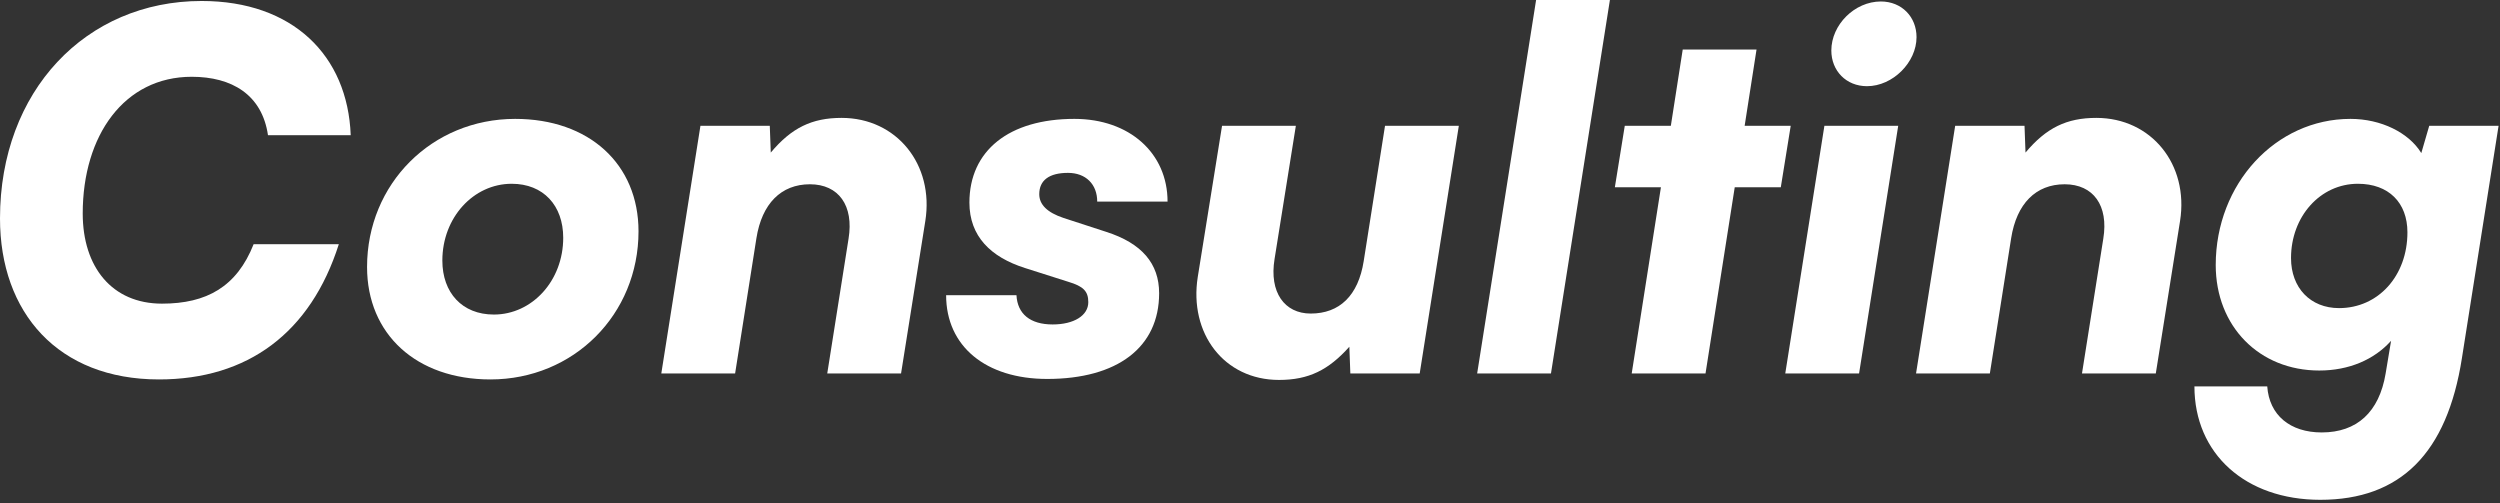
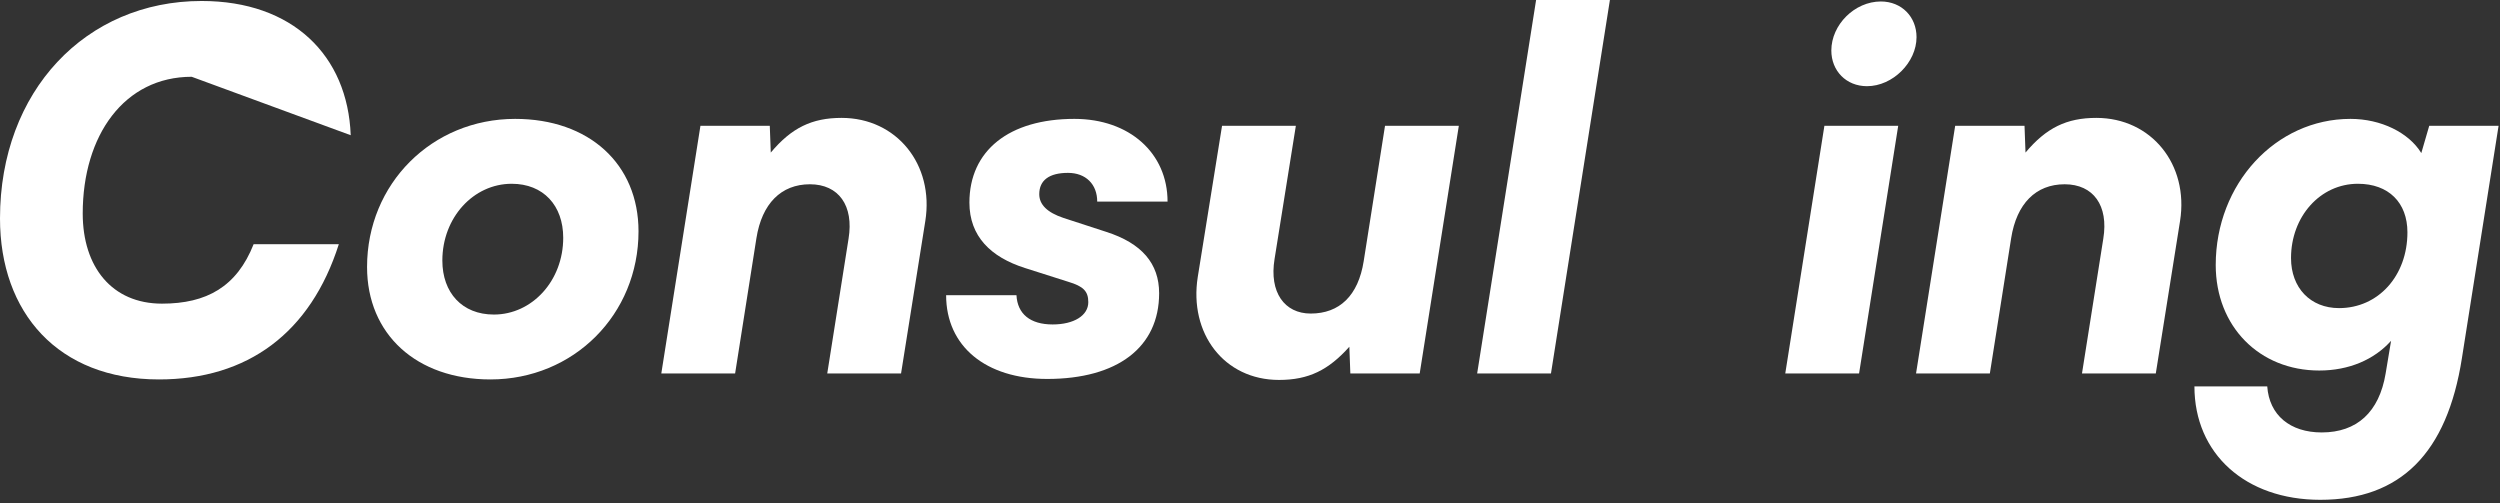
<svg xmlns="http://www.w3.org/2000/svg" width="100%" height="100%" viewBox="0 0 646 130" version="1.1" xml:space="preserve" style="fill-rule:evenodd;clip-rule:evenodd;stroke-linejoin:round;stroke-miterlimit:2;">
  <rect x="0" y="0" width="646" height="130" fill="#333333" stroke="none" />
  <g transform="matrix(1,0,0,1,-21.071,-16.719)">
    <g transform="matrix(1,0,0,1,-178.113,-170.301)">
      <g transform="matrix(128,0,0,128,192.4,283.531)">
-         <path d="M0.374,0.012C0.553,0.012 0.68,-0.082 0.737,-0.261L0.565,-0.261C0.531,-0.175 0.47,-0.141 0.38,-0.141C0.279,-0.141 0.22,-0.215 0.22,-0.323C0.22,-0.481 0.304,-0.599 0.44,-0.599C0.521,-0.599 0.582,-0.563 0.594,-0.481L0.761,-0.481C0.755,-0.642 0.644,-0.752 0.46,-0.752C0.226,-0.752 0.053,-0.57 0.053,-0.313C0.053,-0.123 0.17,0.012 0.374,0.012Z" style="fill:white;fill-rule:nonzero;" />
+         <path d="M0.374,0.012C0.553,0.012 0.68,-0.082 0.737,-0.261L0.565,-0.261C0.531,-0.175 0.47,-0.141 0.38,-0.141C0.279,-0.141 0.22,-0.215 0.22,-0.323C0.22,-0.481 0.304,-0.599 0.44,-0.599L0.761,-0.481C0.755,-0.642 0.644,-0.752 0.46,-0.752C0.226,-0.752 0.053,-0.57 0.053,-0.313C0.053,-0.123 0.17,0.012 0.374,0.012Z" style="fill:white;fill-rule:nonzero;" />
      </g>
      <g transform="matrix(128,0,0,128,290.448,283.531)">
        <path d="M0.028,-0.215C0.028,-0.079 0.128,0.012 0.277,0.012C0.445,0.012 0.576,-0.119 0.576,-0.287C0.576,-0.423 0.476,-0.514 0.327,-0.514C0.159,-0.514 0.028,-0.383 0.028,-0.215ZM0.18,-0.228C0.18,-0.315 0.243,-0.383 0.32,-0.383C0.384,-0.383 0.424,-0.339 0.424,-0.274C0.424,-0.187 0.361,-0.119 0.284,-0.119C0.22,-0.119 0.18,-0.163 0.18,-0.228Z" style="fill:white;fill-rule:nonzero;" />
      </g>
      <g transform="matrix(128,0,0,128,367.76,283.531)">
        <path d="M0.167,-0L0.21,-0.273C0.221,-0.343 0.26,-0.382 0.318,-0.382C0.376,-0.382 0.407,-0.339 0.396,-0.272L0.353,-0L0.502,-0L0.551,-0.308C0.569,-0.422 0.493,-0.516 0.382,-0.516C0.322,-0.516 0.281,-0.496 0.239,-0.446L0.237,-0.5L0.097,-0.5L0.018,-0L0.167,-0Z" style="fill:white;fill-rule:nonzero;" />
      </g>
      <g transform="matrix(128,0,0,128,443.024,283.531)">
        <path d="M0.005,-0.158C0.005,-0.055 0.085,0.011 0.209,0.011C0.351,0.011 0.435,-0.053 0.435,-0.162C0.435,-0.222 0.4,-0.263 0.328,-0.286L0.242,-0.314C0.209,-0.325 0.193,-0.341 0.193,-0.362C0.193,-0.39 0.213,-0.405 0.251,-0.405C0.287,-0.405 0.31,-0.382 0.31,-0.347L0.452,-0.347C0.452,-0.445 0.375,-0.514 0.264,-0.514C0.132,-0.514 0.052,-0.45 0.052,-0.345C0.052,-0.277 0.095,-0.235 0.164,-0.213L0.252,-0.185C0.282,-0.176 0.292,-0.166 0.292,-0.144C0.292,-0.117 0.263,-0.099 0.22,-0.099C0.175,-0.099 0.149,-0.12 0.147,-0.158L0.005,-0.158Z" style="fill:white;fill-rule:nonzero;" />
      </g>
      <g transform="matrix(128,0,0,128,503.184,283.531)">
        <path d="M0.421,-0.5L0.378,-0.227C0.367,-0.157 0.329,-0.121 0.271,-0.121C0.218,-0.121 0.187,-0.164 0.198,-0.231L0.241,-0.5L0.092,-0.5L0.043,-0.195C0.025,-0.081 0.096,0.013 0.207,0.013C0.267,0.013 0.307,-0.007 0.349,-0.054L0.351,-0L0.491,-0L0.57,-0.5L0.421,-0.5Z" style="fill:white;fill-rule:nonzero;" />
      </g>
      <g transform="matrix(128,0,0,128,578.448,283.531)">
        <path d="M0.168,-0L0.287,-0.754L0.138,-0.754L0.019,-0L0.168,-0Z" style="fill:white;fill-rule:nonzero;" />
      </g>
      <g transform="matrix(128,0,0,128,612.496,283.531)">
-         <path d="M0.214,-0L0.273,-0.376L0.366,-0.376L0.386,-0.5L0.293,-0.5L0.317,-0.654L0.168,-0.654L0.144,-0.5L0.051,-0.5L0.031,-0.376L0.124,-0.376L0.065,-0L0.214,-0Z" style="fill:white;fill-rule:nonzero;" />
-       </g>
+         </g>
      <g transform="matrix(128,0,0,128,658.192,283.531)">
        <path d="M0.183,-0.58C0.235,-0.58 0.283,-0.628 0.283,-0.679C0.283,-0.72 0.253,-0.751 0.211,-0.751C0.158,-0.751 0.111,-0.704 0.111,-0.652C0.111,-0.611 0.141,-0.58 0.183,-0.58ZM0.018,-0L0.167,-0L0.246,-0.5L0.097,-0.5L0.018,-0Z" style="fill:white;fill-rule:nonzero;" />
      </g>
      <g transform="matrix(128,0,0,128,691.984,283.531)">
        <path d="M0.167,-0L0.21,-0.273C0.221,-0.343 0.26,-0.382 0.318,-0.382C0.376,-0.382 0.407,-0.339 0.396,-0.272L0.353,-0L0.502,-0L0.551,-0.308C0.569,-0.422 0.493,-0.516 0.382,-0.516C0.322,-0.516 0.281,-0.496 0.239,-0.446L0.237,-0.5L0.097,-0.5L0.018,-0L0.167,-0Z" style="fill:white;fill-rule:nonzero;" />
      </g>
      <g transform="matrix(128,0,0,128,768.016,283.531)">
        <path d="M0.029,-0.219C0.029,-0.095 0.117,-0.006 0.238,-0.006C0.298,-0.006 0.349,-0.028 0.383,-0.066L0.372,-0C0.359,0.078 0.314,0.119 0.243,0.119C0.179,0.119 0.137,0.084 0.133,0.026L-0.014,0.026C-0.014,0.162 0.089,0.255 0.24,0.255C0.402,0.255 0.496,0.161 0.526,-0.031L0.6,-0.5L0.46,-0.5L0.444,-0.445C0.419,-0.486 0.363,-0.514 0.301,-0.514C0.15,-0.514 0.029,-0.383 0.029,-0.219ZM0.181,-0.233C0.181,-0.317 0.24,-0.383 0.316,-0.383C0.378,-0.383 0.416,-0.345 0.416,-0.285C0.416,-0.197 0.357,-0.132 0.278,-0.132C0.22,-0.132 0.181,-0.173 0.181,-0.233Z" style="fill:white;fill-rule:nonzero;" />
      </g>
    </g>
  </g>
</svg>